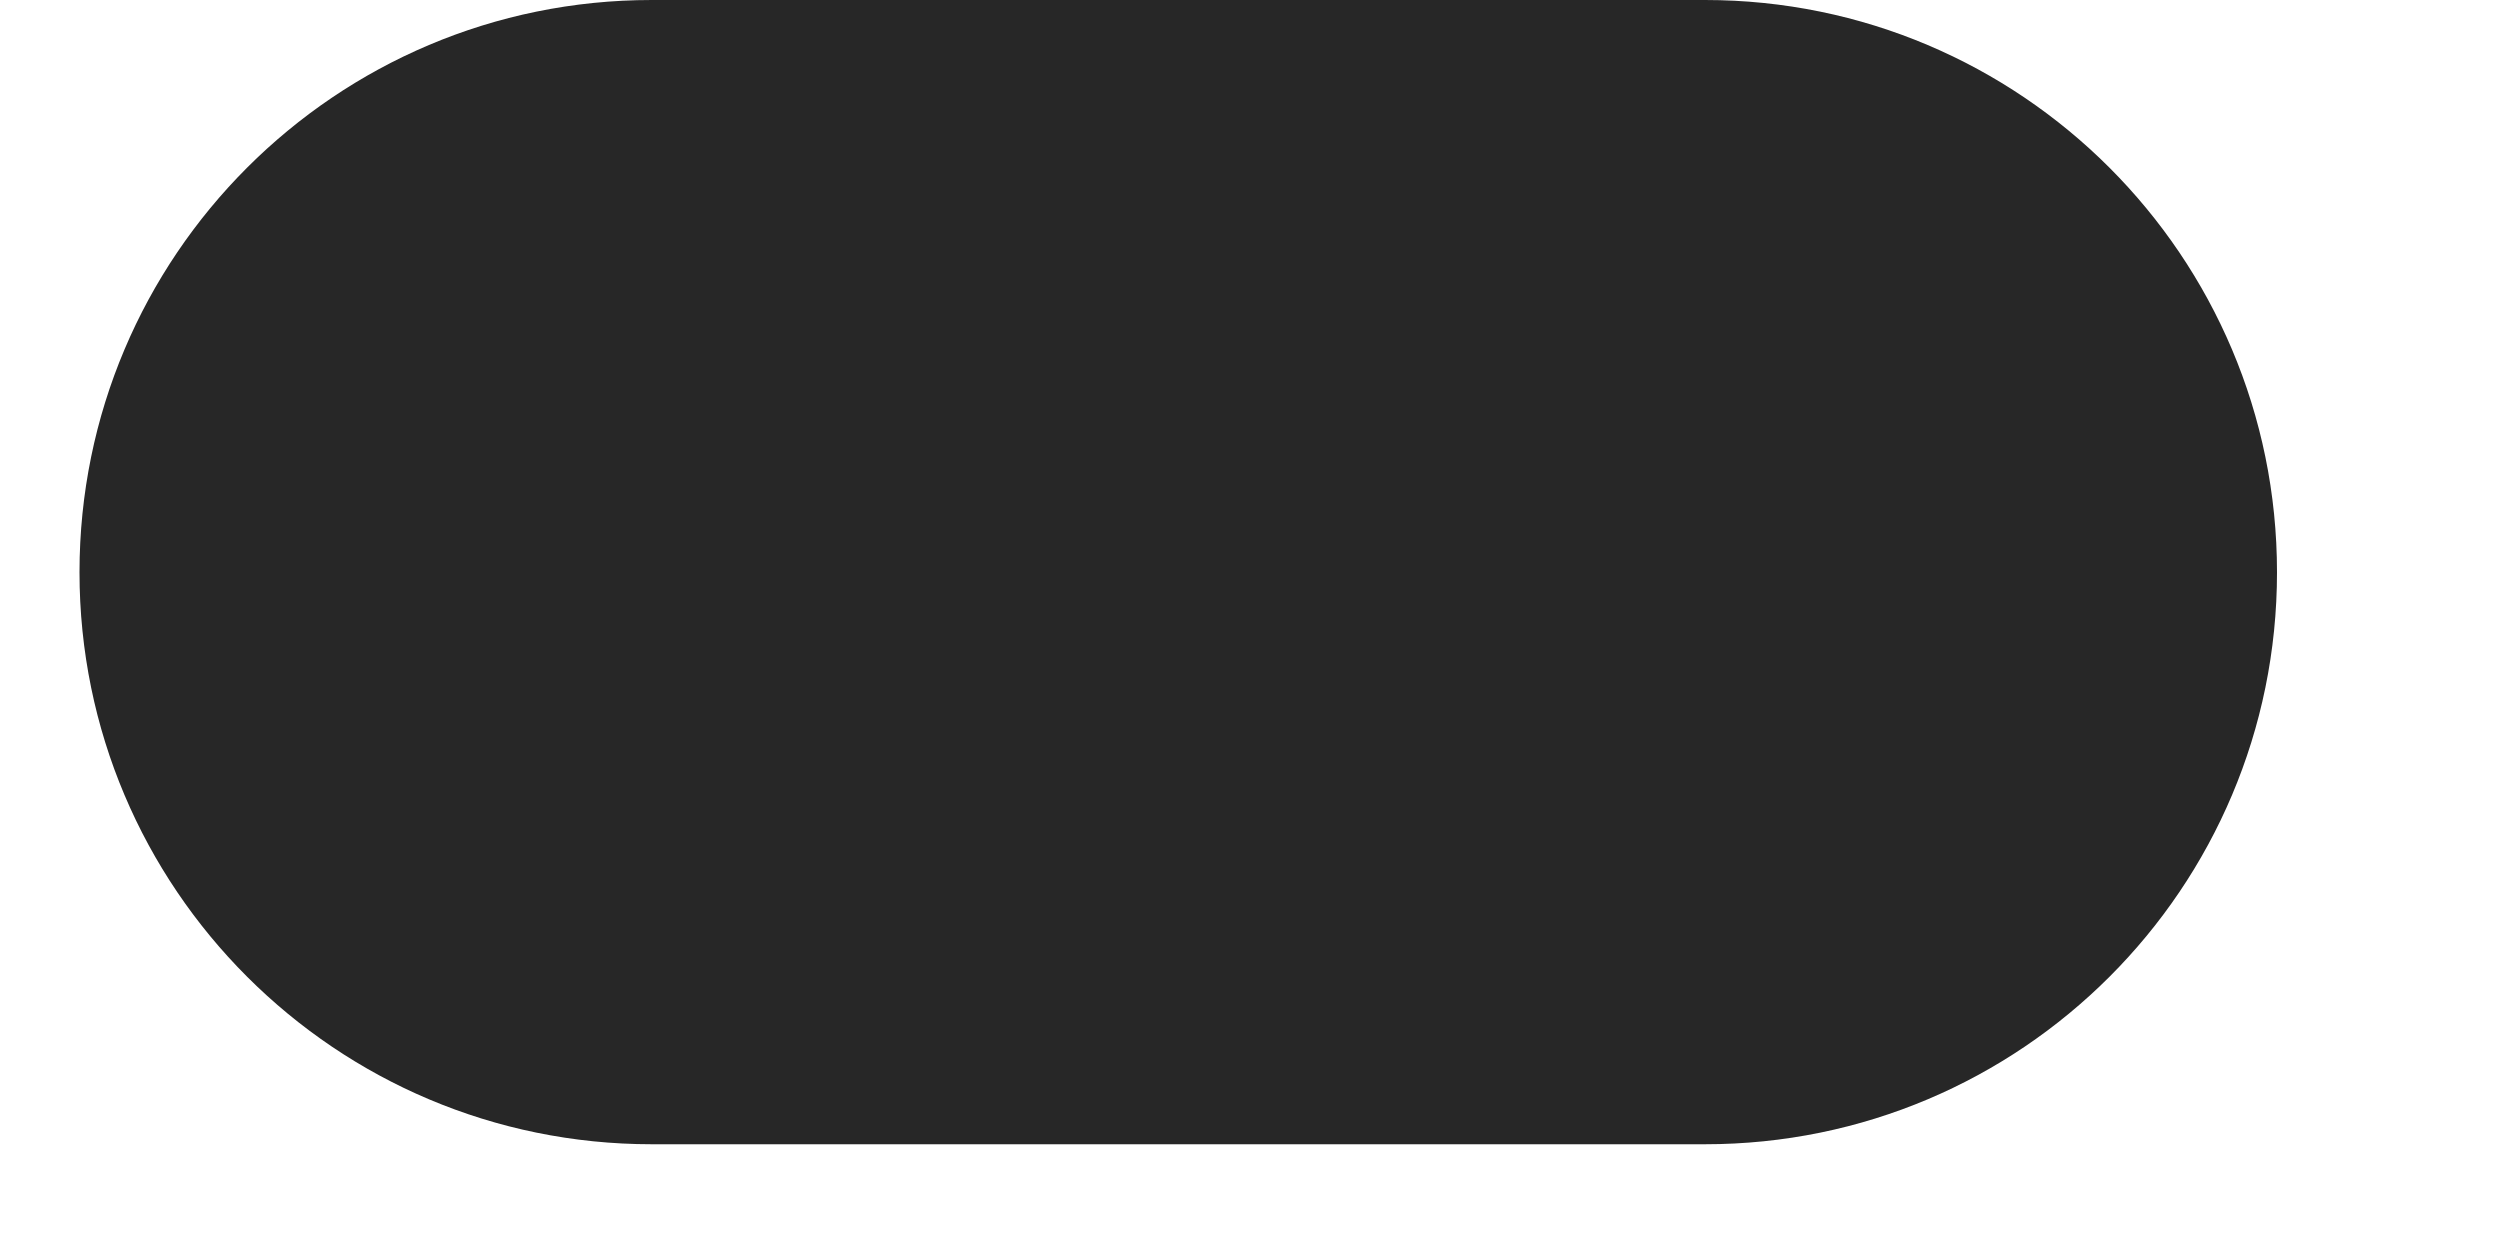
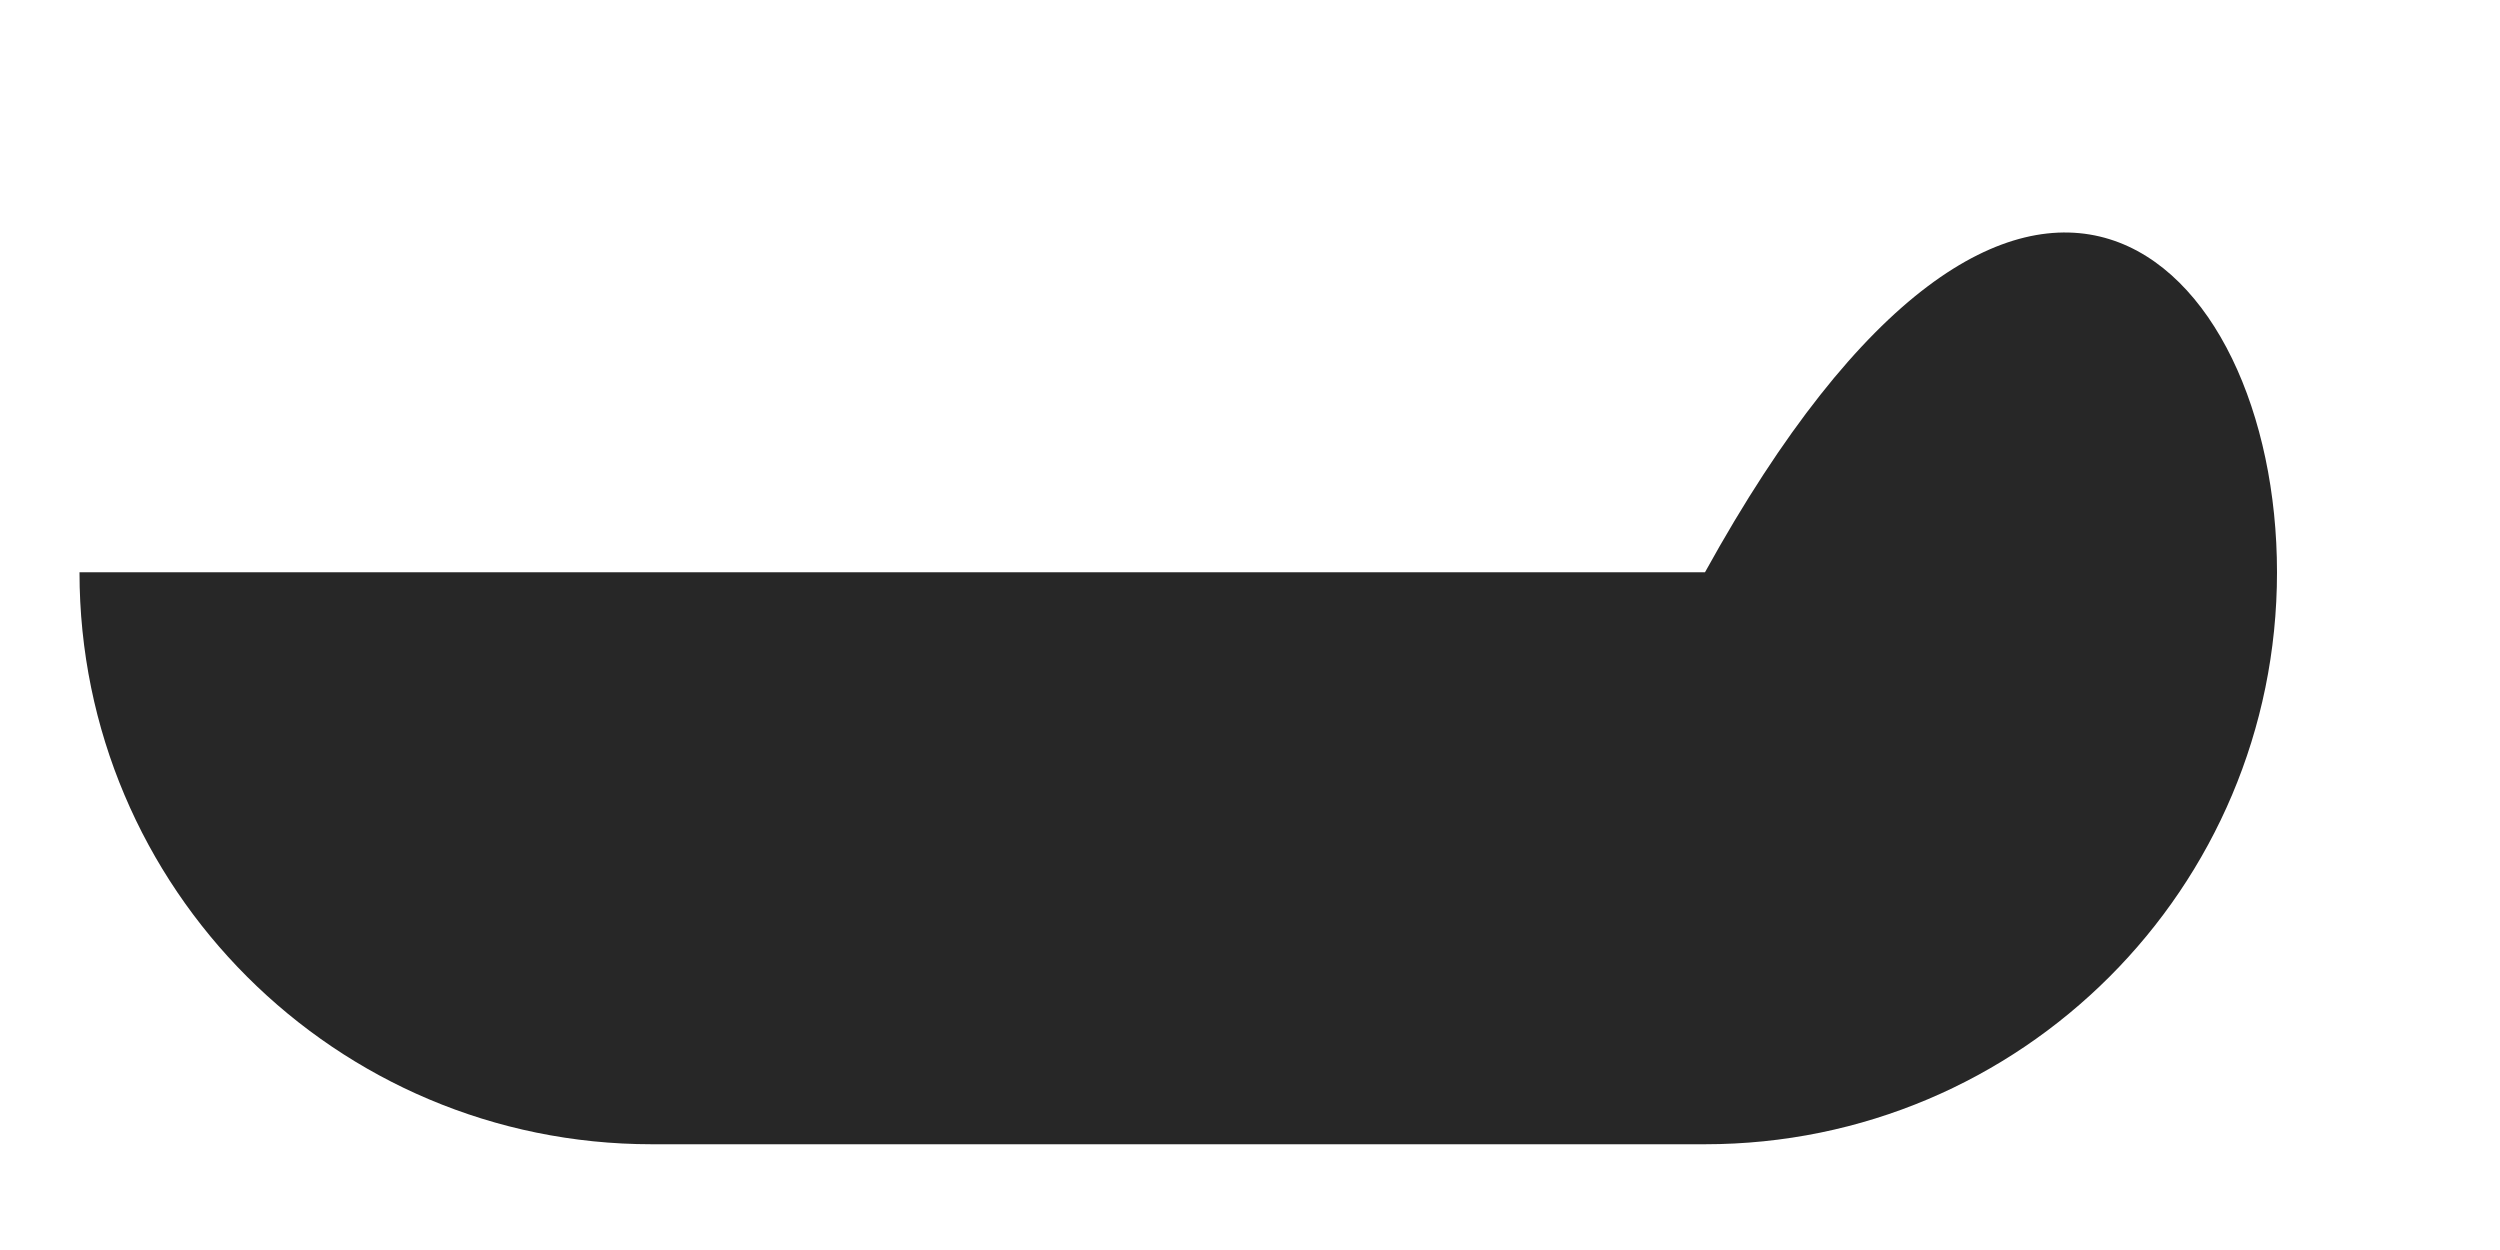
<svg xmlns="http://www.w3.org/2000/svg" width="10" height="5" viewBox="0 0 10 5" fill="none">
-   <path d="M6.82 4.577H2.607C1.343 4.577 0.318 3.553 0.318 2.289C0.318 1.025 1.343 0 2.607 0H6.82C8.083 0 9.108 1.025 9.108 2.289C9.108 3.553 8.084 4.577 6.82 4.577Z" fill="#272727" />
+   <path d="M6.82 4.577H2.607C1.343 4.577 0.318 3.553 0.318 2.289H6.82C8.083 0 9.108 1.025 9.108 2.289C9.108 3.553 8.084 4.577 6.82 4.577Z" fill="#272727" />
</svg>